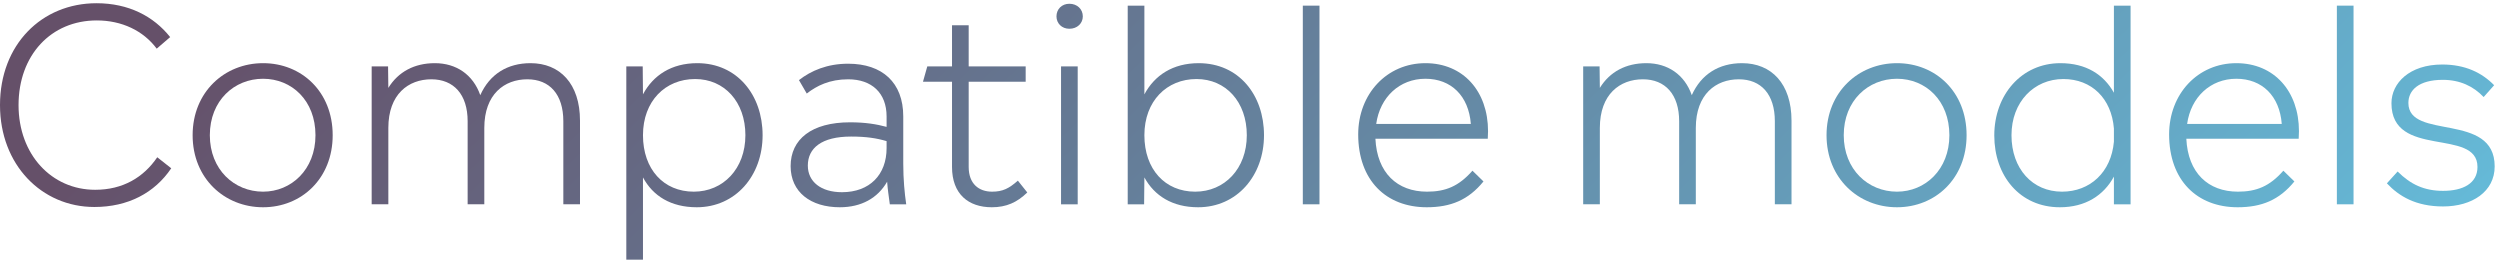
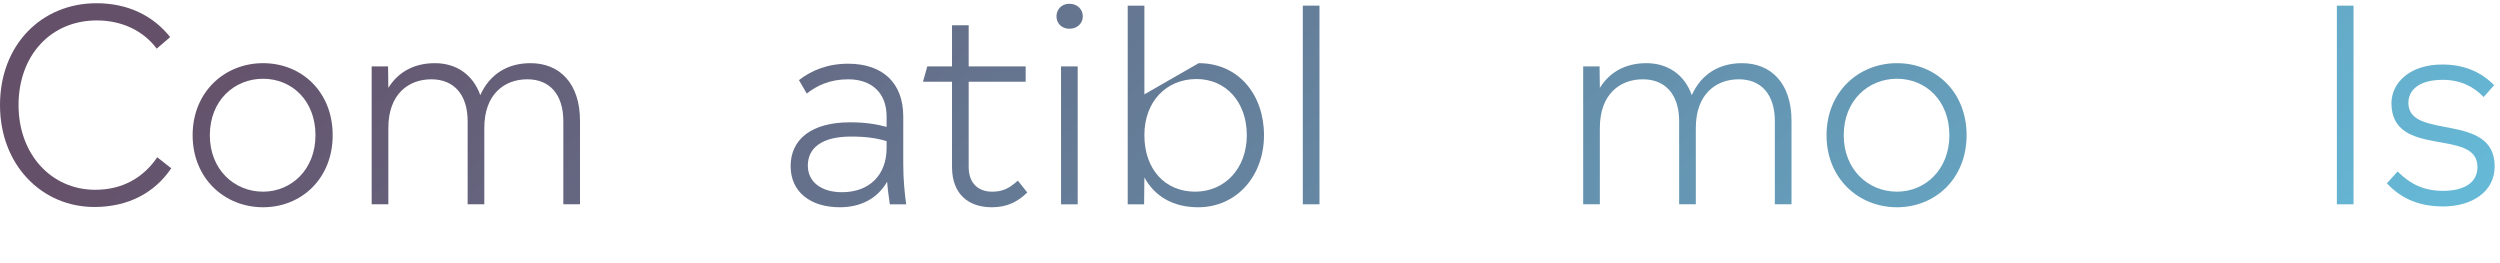
<svg xmlns="http://www.w3.org/2000/svg" width="465" height="49" viewBox="0 0 465 49" fill="none">
  <path d="M454.41 38.4C449.36 38.4 446.21 36.499 443.96 34.099L445.96 31.899C448.36 34.3 450.91 35.499 454.41 35.499C458.06 35.499 460.81 34.15 460.81 31.049C460.81 23.7 444.81 29.599 444.81 19.2C444.81 15.45 448.16 11.999 454.26 11.999C458.51 11.999 461.61 13.499 463.91 15.85L461.96 18.049C460.06 16.049 457.56 14.85 454.36 14.85C449.86 14.85 447.96 16.799 447.96 19.149C447.96 26.149 464.01 20.75 464.01 30.95C464.01 35.65 459.81 38.4 454.41 38.4Z" fill="url(#paint0_linear_1662_5150)" />
  <path d="M437.758 38H434.658V1.05H437.758V38Z" fill="url(#paint1_linear_1662_5150)" />
-   <path d="M427.606 24.399C427.606 24.849 427.556 25.349 427.556 25.799H406.656C406.956 32.15 410.706 35.65 416.256 35.65C419.706 35.65 422.156 34.65 424.706 31.75L426.756 33.749C423.956 37.2 420.656 38.55 416.206 38.55C408.656 38.55 403.456 33.55 403.456 25C403.456 17.45 408.806 11.749 415.956 11.749C423.006 11.749 427.606 17 427.606 24.399ZM415.956 14.649C411.156 14.649 407.506 18.049 406.806 23.049H424.406C424.006 17.849 420.756 14.649 415.956 14.649Z" fill="url(#paint2_linear_1662_5150)" />
-   <path d="M393.187 17.25V1.05H396.287V38H393.187V32.85C391.287 36.35 387.887 38.55 383.137 38.55C375.687 38.55 370.937 32.7 370.937 25.2C370.937 17.65 375.987 11.75 383.237 11.75C387.987 11.75 391.287 13.85 393.187 17.25ZM383.537 35.65C388.737 35.65 392.687 32.05 393.187 26.35V23.9C392.737 18.3 389.037 14.7 383.787 14.7C378.337 14.7 374.137 18.95 374.137 25.15C374.137 31.4 378.037 35.65 383.537 35.65Z" fill="url(#paint3_linear_1662_5150)" />
  <path d="M352.836 38.55C345.686 38.55 339.736 33.2 339.736 25.149C339.736 17.099 345.686 11.749 352.836 11.749C359.986 11.749 365.786 17.049 365.786 25.149C365.786 33.2 359.986 38.55 352.836 38.55ZM352.836 35.65C358.086 35.65 362.586 31.549 362.586 25.149C362.586 18.7 358.186 14.649 352.836 14.649C347.486 14.649 342.936 18.7 342.936 25.149C342.936 31.549 347.486 35.65 352.836 35.65Z" fill="url(#paint4_linear_1662_5150)" />
  <path d="M324.022 11.749C329.472 11.749 333.222 15.55 333.222 22.45V37.999H330.122V22.549C330.122 17.549 327.572 14.749 323.422 14.749C319.172 14.749 315.422 17.5 315.422 23.799V37.999H312.322V22.549C312.322 17.549 309.722 14.749 305.572 14.749C301.322 14.749 297.572 17.5 297.572 23.799V37.999H294.472V12.35H297.522L297.572 16.349C299.422 13.35 302.422 11.749 306.222 11.749C310.172 11.749 313.322 13.85 314.672 17.7C316.422 13.8 319.722 11.749 324.022 11.749Z" fill="url(#paint5_linear_1662_5150)" />
-   <path d="M276.776 24.399C276.776 24.849 276.726 25.349 276.726 25.799H255.826C256.126 32.15 259.876 35.65 265.426 35.65C268.876 35.65 271.326 34.65 273.876 31.75L275.926 33.749C273.126 37.2 269.826 38.55 265.376 38.55C257.826 38.55 252.626 33.55 252.626 25C252.626 17.45 257.976 11.749 265.126 11.749C272.176 11.749 276.776 17 276.776 24.399ZM265.126 14.649C260.326 14.649 256.676 18.049 255.976 23.049H273.576C273.176 17.849 269.926 14.649 265.126 14.649Z" fill="url(#paint6_linear_1662_5150)" />
  <path d="M245.424 38H242.324V1.05H245.424V38Z" fill="url(#paint7_linear_1662_5150)" />
-   <path d="M222.956 11.75C230.406 11.75 235.105 17.65 235.105 25.15C235.105 32.7 230.056 38.55 222.855 38.55C218.055 38.55 214.705 36.4 212.855 33L212.805 38H209.755V1.05H212.855V17.55C214.755 14 218.156 11.75 222.956 11.75ZM222.305 35.65C227.755 35.65 231.906 31.4 231.906 25.15C231.906 18.95 228.005 14.7 222.555 14.7C217.005 14.7 212.855 18.8 212.855 25.15C212.855 31.5 216.705 35.65 222.305 35.65Z" fill="url(#paint8_linear_1662_5150)" />
+   <path d="M222.956 11.75C230.406 11.75 235.105 17.65 235.105 25.15C235.105 32.7 230.056 38.55 222.855 38.55C218.055 38.55 214.705 36.4 212.855 33L212.805 38H209.755V1.05H212.855V17.55ZM222.305 35.65C227.755 35.65 231.906 31.4 231.906 25.15C231.906 18.95 228.005 14.7 222.555 14.7C217.005 14.7 212.855 18.8 212.855 25.15C212.855 31.5 216.705 35.65 222.305 35.65Z" fill="url(#paint8_linear_1662_5150)" />
  <path d="M198.903 5.35C197.503 5.35 196.503 4.35 196.503 3.05C196.503 1.7 197.503 0.7 198.903 0.7C200.353 0.7 201.403 1.7 201.403 3.05C201.403 4.35 200.353 5.35 198.903 5.35ZM200.453 38H197.353V12.35H200.453V38Z" fill="url(#paint9_linear_1662_5150)" />
  <path d="M189.325 33.6L191.075 35.8C189.175 37.65 187.175 38.55 184.475 38.55C180.125 38.55 177.075 36.1 177.075 31.05V15.2H171.675L172.475 12.35H177.075V4.7H180.175V12.35H190.775V15.2H180.175V31.05C180.175 34.2 182.075 35.65 184.525 35.65C186.525 35.65 187.675 35.05 189.325 33.6Z" fill="url(#paint10_linear_1662_5150)" />
  <path d="M168.556 38H165.506C165.306 36.5 165.106 35.2 165.006 33.8C163.256 36.85 160.206 38.55 156.206 38.55C150.806 38.55 147.056 35.75 147.056 30.9C147.056 25.9 150.956 22.75 158.106 22.75C160.956 22.75 163.056 23.1 164.906 23.6V21.65C164.906 17.3 162.156 14.75 157.756 14.75C154.306 14.75 151.906 15.95 150.056 17.4L148.606 14.9C150.856 13.15 153.856 11.85 157.756 11.85C164.106 11.85 168.006 15.35 168.006 21.65V30.4C168.006 33.4 168.256 35.95 168.556 38ZM156.606 35.75C161.756 35.75 164.906 32.5 164.906 27.55V26.25C163.056 25.7 161.106 25.4 158.306 25.4C152.806 25.4 150.256 27.55 150.256 30.8C150.256 33.8 152.706 35.75 156.606 35.75Z" fill="url(#paint11_linear_1662_5150)" />
-   <path d="M129.694 11.749C137.094 11.749 141.844 17.649 141.844 25.149C141.844 32.7 136.794 38.55 129.594 38.55C124.794 38.55 121.444 36.45 119.594 32.999V48.3H116.494V12.35H119.544L119.594 17.549C121.494 13.999 124.894 11.749 129.694 11.749ZM129.044 35.65C134.494 35.65 138.644 31.399 138.644 25.149C138.644 18.95 134.744 14.7 129.294 14.7C123.744 14.7 119.594 18.799 119.594 25.149C119.594 31.5 123.444 35.65 129.044 35.65Z" fill="url(#paint12_linear_1662_5150)" />
  <path d="M98.68 11.749C104.13 11.749 107.88 15.55 107.88 22.45V37.999H104.78V22.549C104.78 17.549 102.23 14.749 98.081 14.749C93.831 14.749 90.081 17.5 90.081 23.799V37.999H86.981V22.549C86.981 17.549 84.38 14.749 80.231 14.749C75.981 14.749 72.231 17.5 72.231 23.799V37.999H69.13V12.35H72.18L72.231 16.349C74.081 13.35 77.081 11.749 80.88 11.749C84.831 11.749 87.981 13.85 89.331 17.7C91.081 13.8 94.38 11.749 98.68 11.749Z" fill="url(#paint13_linear_1662_5150)" />
  <path d="M48.929 38.55C41.779 38.55 35.829 33.2 35.829 25.149C35.829 17.099 41.779 11.749 48.929 11.749C56.079 11.749 61.879 17.049 61.879 25.149C61.879 33.2 56.079 38.55 48.929 38.55ZM48.929 35.65C54.179 35.65 58.679 31.549 58.679 25.149C58.679 18.7 54.279 14.649 48.929 14.649C43.579 14.649 39.029 18.7 39.029 25.149C39.029 31.549 43.579 35.65 48.929 35.65Z" fill="url(#paint14_linear_1662_5150)" />
  <path d="M17.55 38.5C7.75 38.5 0 30.65 0 19.55C0 8.3 7.75 0.6 17.95 0.6C23.9 0.6 28.55 3 31.65 6.9L29.15 9.05C26.65 5.7 22.65 3.8 18 3.8C9.5 3.8 3.45 10.25 3.45 19.55C3.45 28.75 9.6 35.3 17.7 35.3C22.85 35.3 26.7 33 29.25 29.25L31.85 31.3C28.75 35.9 23.8 38.5 17.55 38.5Z" fill="url(#paint15_linear_1662_5150)" />
  <defs>
    <linearGradient id="paint0_linear_1662_5150" x1="38.295" y1="6.505" x2="262.332" y2="242.541" gradientUnits="userSpaceOnUse">
      <stop stop-color="#655069" />
      <stop offset="0.959" stop-color="#65B9D7" />
    </linearGradient>
    <linearGradient id="paint1_linear_1662_5150" x1="38.295" y1="6.506" x2="262.331" y2="242.541" gradientUnits="userSpaceOnUse">
      <stop stop-color="#655069" />
      <stop offset="0.959" stop-color="#65B9D7" />
    </linearGradient>
    <linearGradient id="paint2_linear_1662_5150" x1="38.295" y1="6.505" x2="262.332" y2="242.541" gradientUnits="userSpaceOnUse">
      <stop stop-color="#655069" />
      <stop offset="0.959" stop-color="#65B9D7" />
    </linearGradient>
    <linearGradient id="paint3_linear_1662_5150" x1="38.295" y1="6.506" x2="262.332" y2="242.541" gradientUnits="userSpaceOnUse">
      <stop stop-color="#655069" />
      <stop offset="0.959" stop-color="#65B9D7" />
    </linearGradient>
    <linearGradient id="paint4_linear_1662_5150" x1="38.295" y1="6.505" x2="262.331" y2="242.541" gradientUnits="userSpaceOnUse">
      <stop stop-color="#655069" />
      <stop offset="0.959" stop-color="#65B9D7" />
    </linearGradient>
    <linearGradient id="paint5_linear_1662_5150" x1="38.295" y1="6.505" x2="262.331" y2="242.541" gradientUnits="userSpaceOnUse">
      <stop stop-color="#655069" />
      <stop offset="0.959" stop-color="#65B9D7" />
    </linearGradient>
    <linearGradient id="paint6_linear_1662_5150" x1="38.295" y1="6.505" x2="262.332" y2="242.541" gradientUnits="userSpaceOnUse">
      <stop stop-color="#655069" />
      <stop offset="0.959" stop-color="#65B9D7" />
    </linearGradient>
    <linearGradient id="paint7_linear_1662_5150" x1="38.295" y1="6.506" x2="262.331" y2="242.541" gradientUnits="userSpaceOnUse">
      <stop stop-color="#655069" />
      <stop offset="0.959" stop-color="#65B9D7" />
    </linearGradient>
    <linearGradient id="paint8_linear_1662_5150" x1="38.295" y1="6.506" x2="262.331" y2="242.541" gradientUnits="userSpaceOnUse">
      <stop stop-color="#655069" />
      <stop offset="0.959" stop-color="#65B9D7" />
    </linearGradient>
    <linearGradient id="paint9_linear_1662_5150" x1="38.295" y1="6.506" x2="262.332" y2="242.541" gradientUnits="userSpaceOnUse">
      <stop stop-color="#655069" />
      <stop offset="0.959" stop-color="#65B9D7" />
    </linearGradient>
    <linearGradient id="paint10_linear_1662_5150" x1="38.295" y1="6.506" x2="262.331" y2="242.541" gradientUnits="userSpaceOnUse">
      <stop stop-color="#655069" />
      <stop offset="0.959" stop-color="#65B9D7" />
    </linearGradient>
    <linearGradient id="paint11_linear_1662_5150" x1="38.295" y1="6.506" x2="262.331" y2="242.541" gradientUnits="userSpaceOnUse">
      <stop stop-color="#655069" />
      <stop offset="0.959" stop-color="#65B9D7" />
    </linearGradient>
    <linearGradient id="paint12_linear_1662_5150" x1="38.295" y1="6.505" x2="262.331" y2="242.541" gradientUnits="userSpaceOnUse">
      <stop stop-color="#655069" />
      <stop offset="0.959" stop-color="#65B9D7" />
    </linearGradient>
    <linearGradient id="paint13_linear_1662_5150" x1="38.295" y1="6.505" x2="262.331" y2="242.541" gradientUnits="userSpaceOnUse">
      <stop stop-color="#655069" />
      <stop offset="0.959" stop-color="#65B9D7" />
    </linearGradient>
    <linearGradient id="paint14_linear_1662_5150" x1="38.295" y1="6.505" x2="262.331" y2="242.541" gradientUnits="userSpaceOnUse">
      <stop stop-color="#655069" />
      <stop offset="0.959" stop-color="#65B9D7" />
    </linearGradient>
    <linearGradient id="paint15_linear_1662_5150" x1="38.295" y1="6.506" x2="262.331" y2="242.541" gradientUnits="userSpaceOnUse">
      <stop stop-color="#655069" />
      <stop offset="0.959" stop-color="#65B9D7" />
    </linearGradient>
  </defs>
</svg>